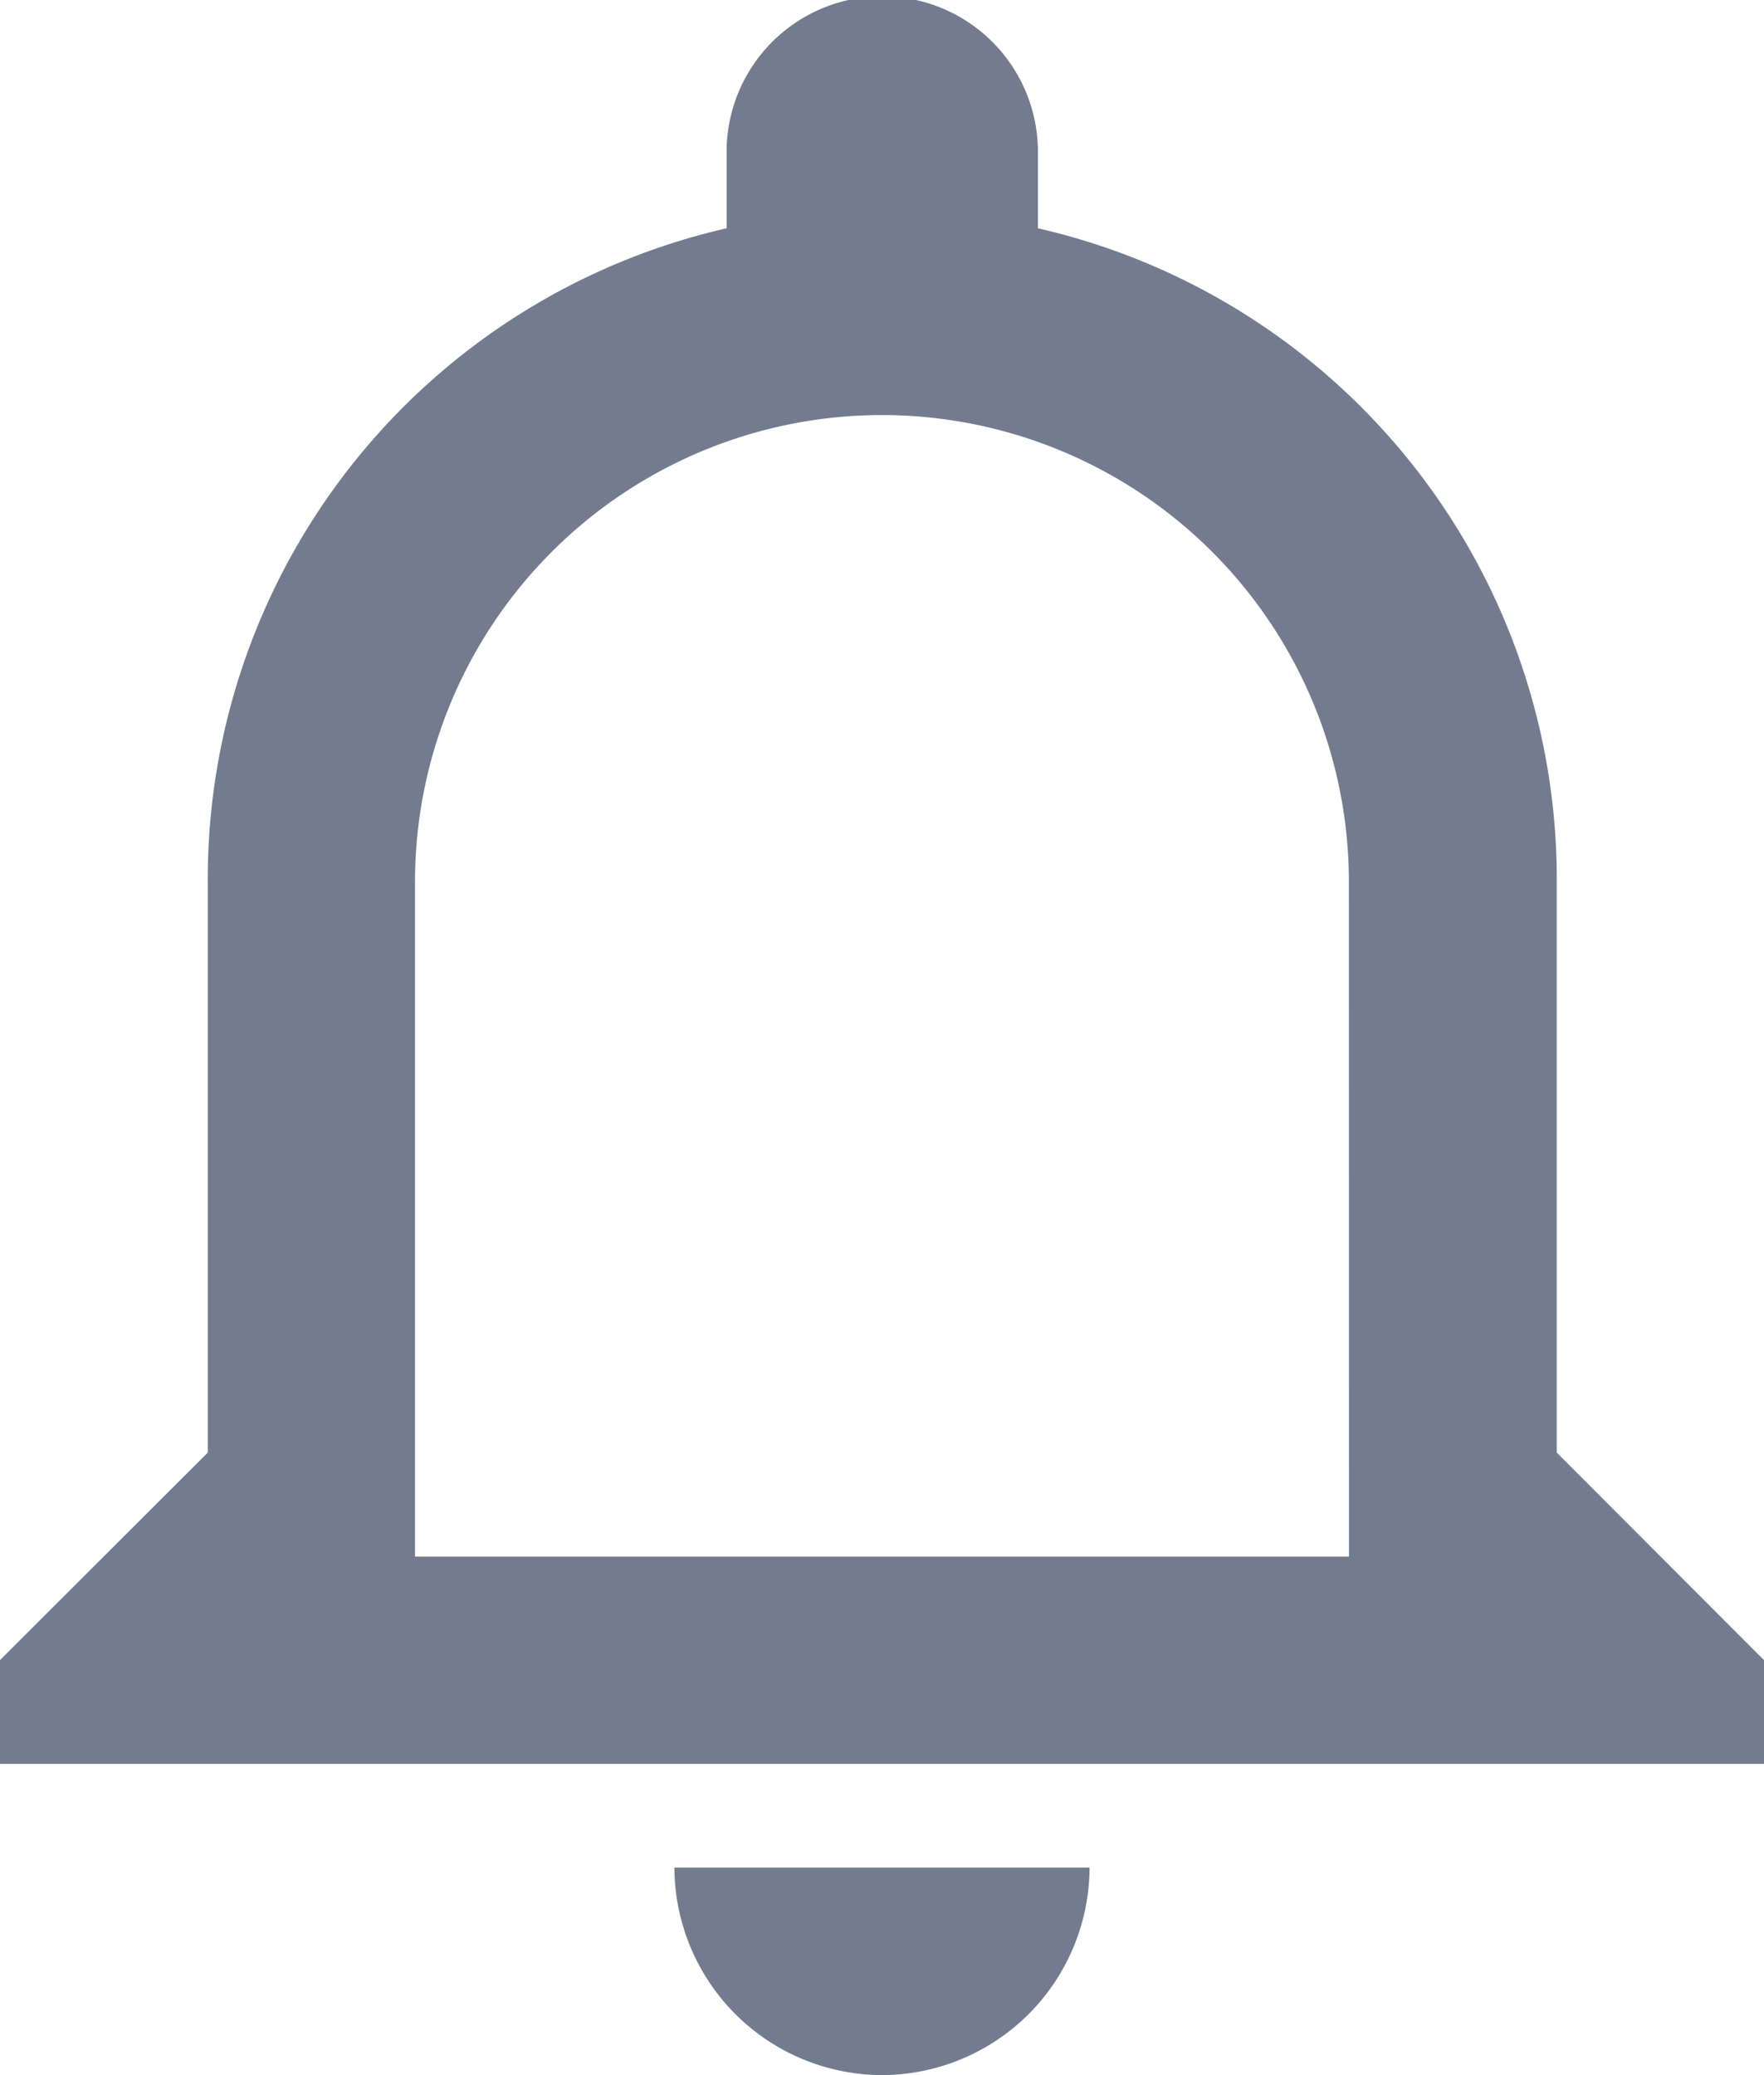
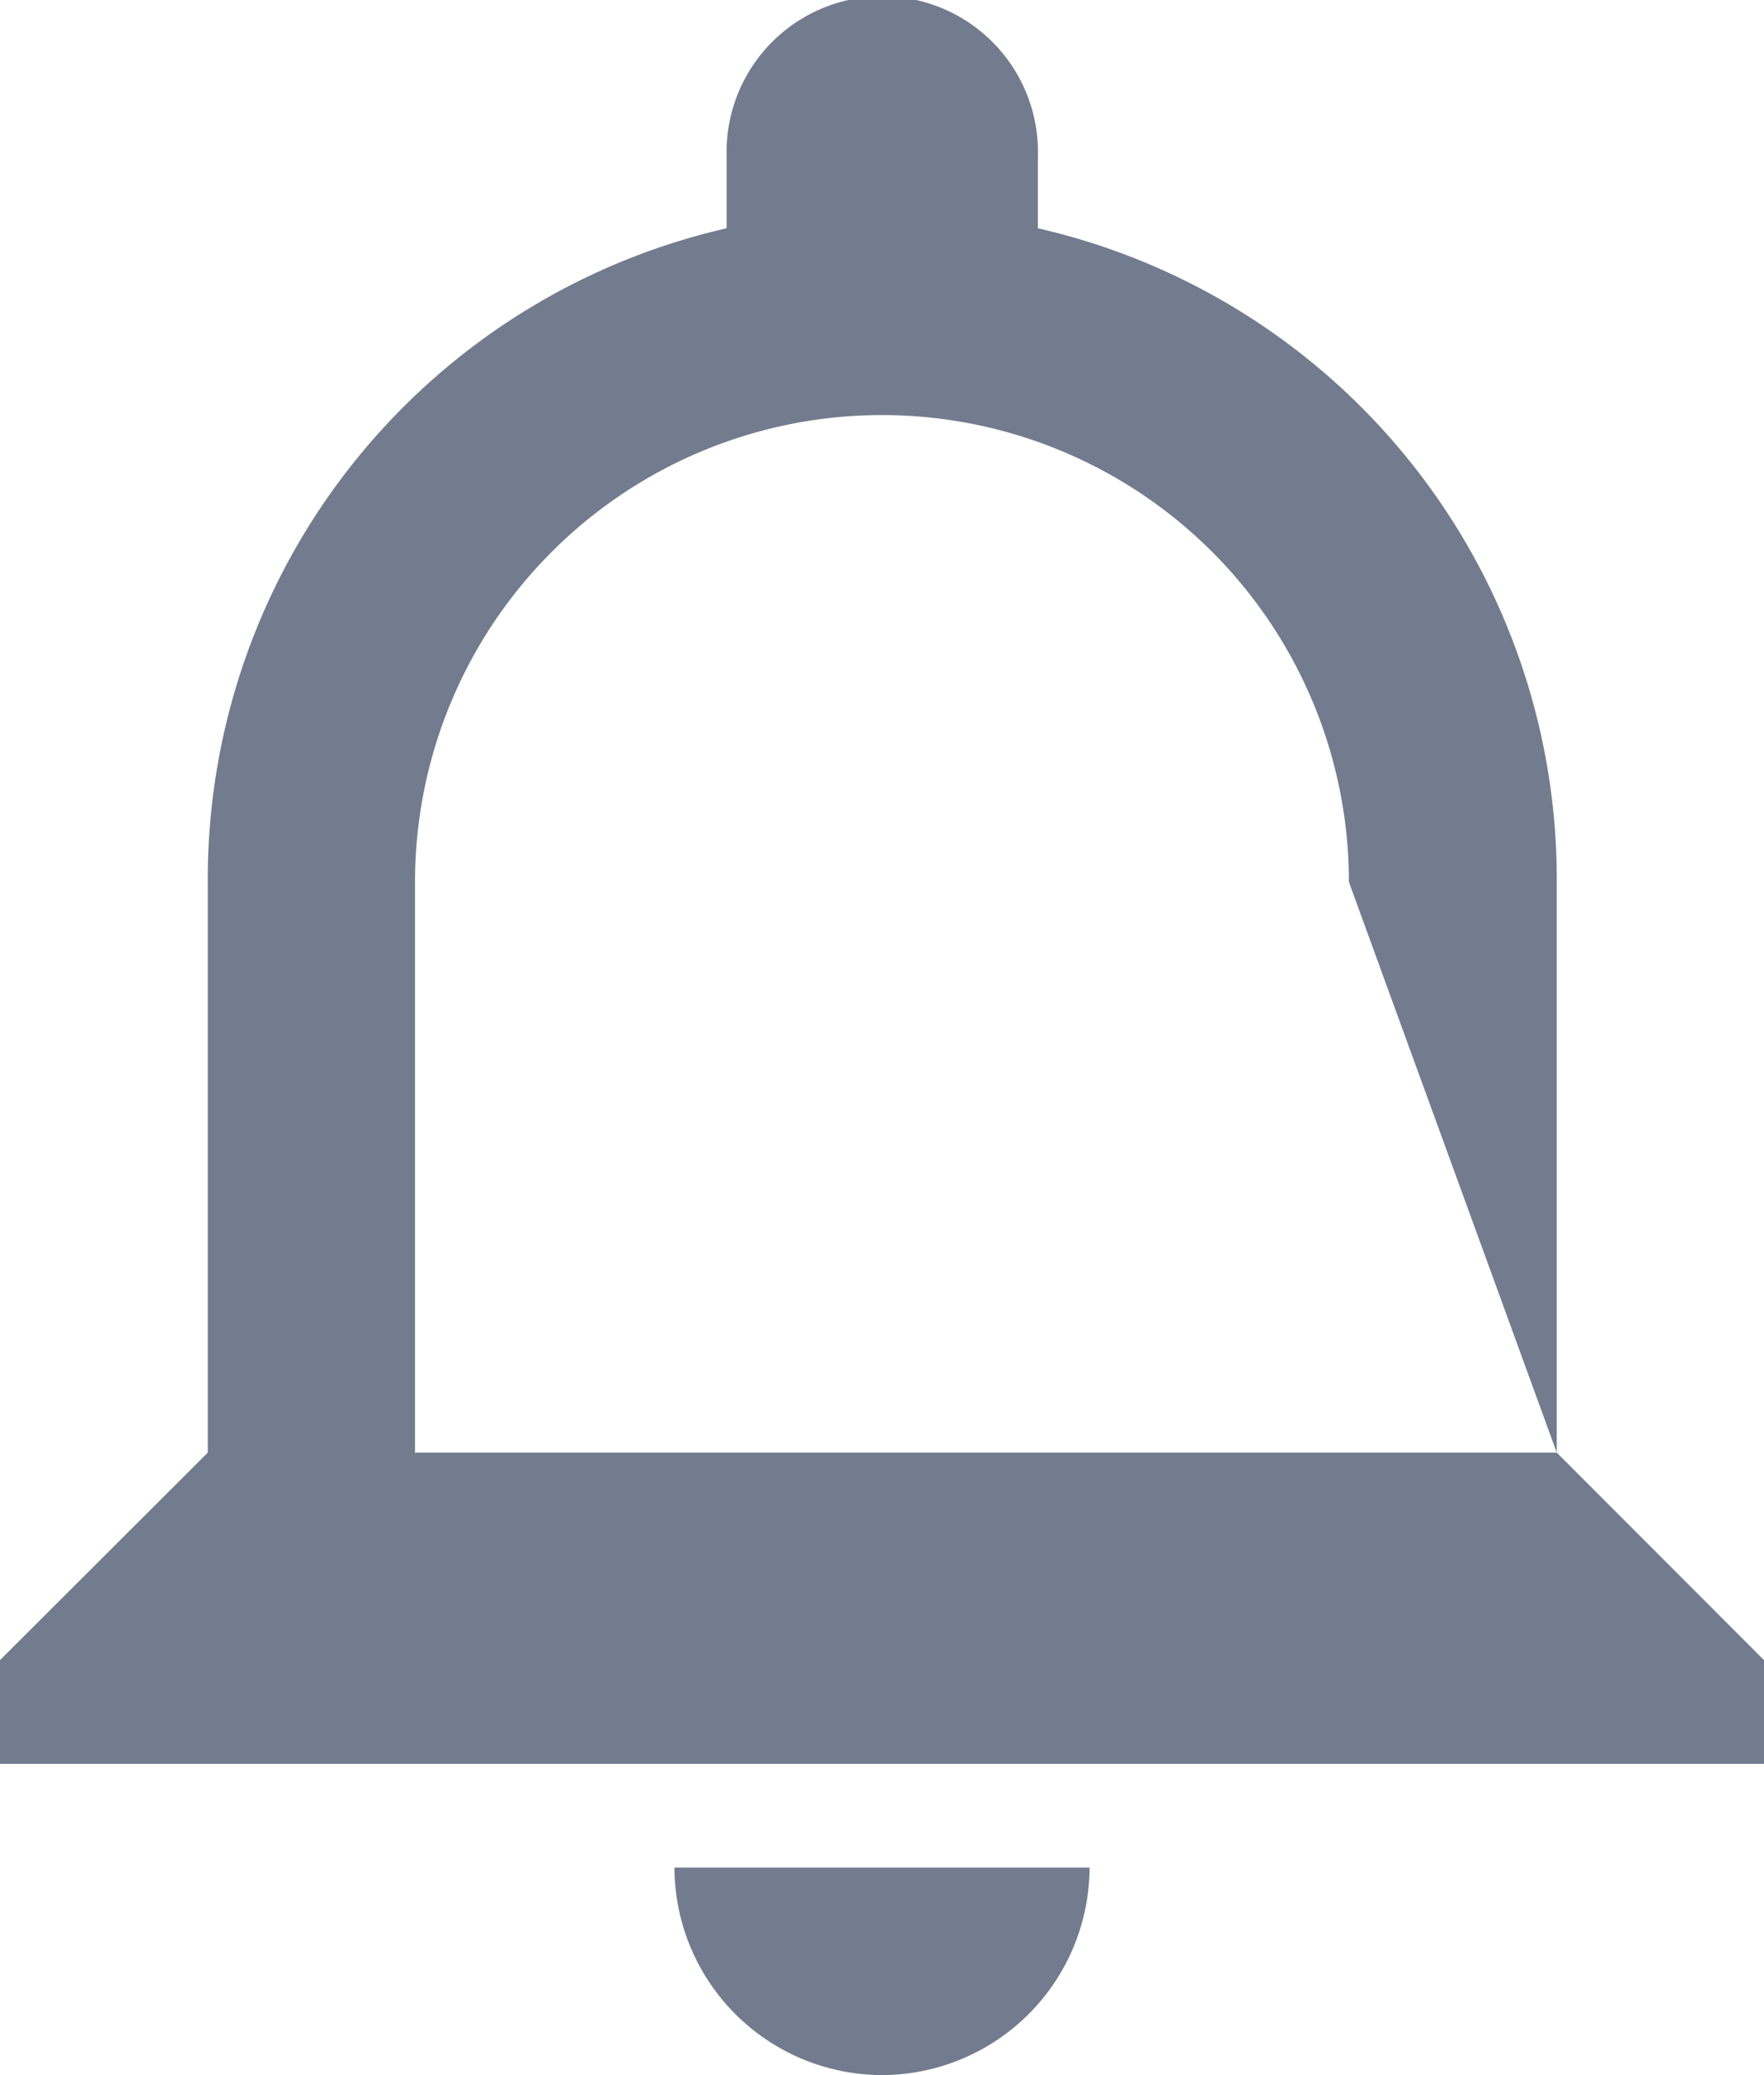
<svg xmlns="http://www.w3.org/2000/svg" width="19.943" height="23.462" viewBox="0 0 19.943 23.462">
-   <path id="notification" d="M12.972,25.462a2.353,2.353,0,0,0,2.346-2.346H10.625A2.353,2.353,0,0,0,12.972,25.462ZM20.6,18.424V11.972a7.549,7.549,0,0,0-5.866-7.391V3.76a1.76,1.76,0,1,0-3.519,0v.821a7.549,7.549,0,0,0-5.866,7.391v6.452L3,20.77v1.173H22.943V20.77ZM18.251,19.6H7.692V11.972a5.279,5.279,0,1,1,10.558,0Z" transform="translate(-3 -2)" fill="#727c8e" />
+   <path id="notification" d="M12.972,25.462a2.353,2.353,0,0,0,2.346-2.346H10.625A2.353,2.353,0,0,0,12.972,25.462ZM20.6,18.424V11.972a7.549,7.549,0,0,0-5.866-7.391V3.76a1.76,1.76,0,1,0-3.519,0v.821a7.549,7.549,0,0,0-5.866,7.391v6.452L3,20.77v1.173H22.943V20.77ZH7.692V11.972a5.279,5.279,0,1,1,10.558,0Z" transform="translate(-3 -2)" fill="#727c8e" />
</svg>